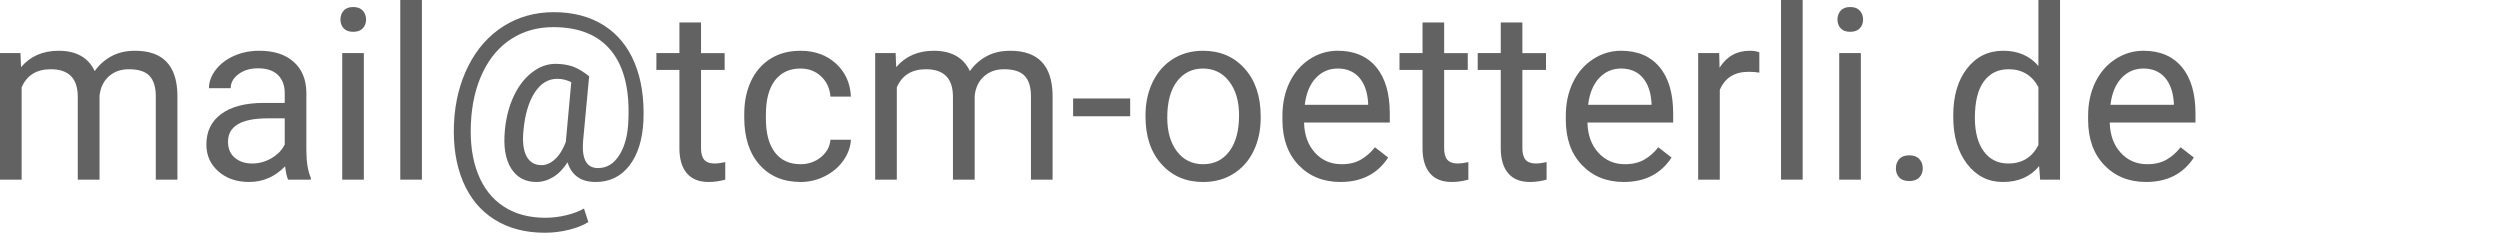
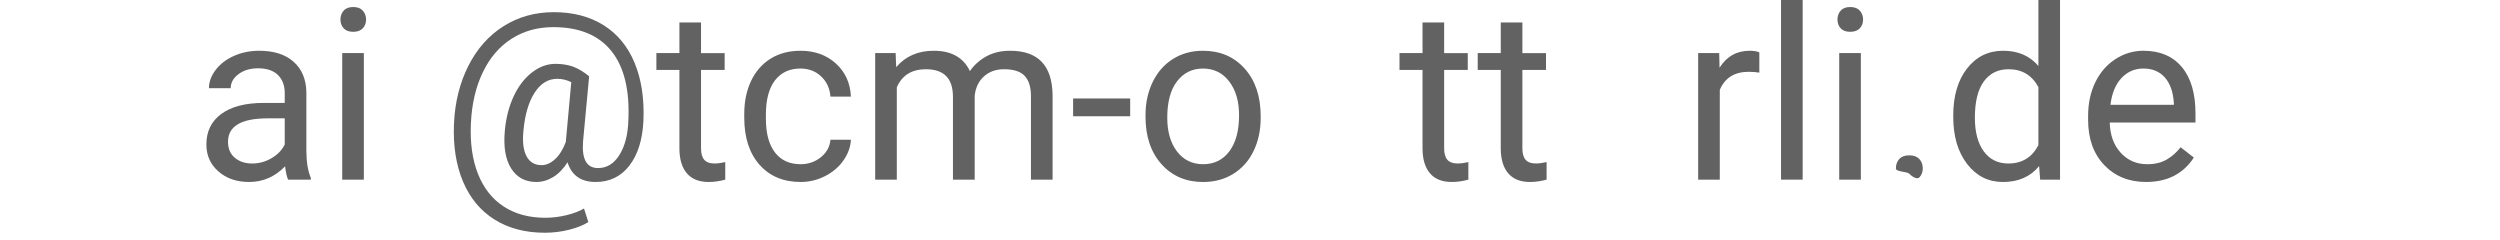
<svg xmlns="http://www.w3.org/2000/svg" width="167" height="16" viewBox="0 0 167 16" fill="#626262">
-   <path d="M1.367,3.547l0.039,0.938c0.62-0.729,1.456-1.094,2.508-1.094c1.183,0,1.987,0.453,2.414,1.359   c0.281-0.406,0.647-0.734,1.098-0.984c0.451-0.25,0.983-0.375,1.598-0.375c1.854,0,2.797,0.982,2.828,2.945V12h-1.445V6.428   c0-0.604-0.138-1.055-0.414-1.354C9.716,4.775,9.253,4.625,8.602,4.625c-0.536,0-0.981,0.16-1.336,0.48   c-0.354,0.32-0.56,0.75-0.617,1.291V12H5.195V6.467c0-1.229-0.602-1.842-1.805-1.842c-0.948,0-1.596,0.403-1.945,1.209V12H0V3.547   H1.367z" />
  <path d="M19.247,12c-0.083-0.166-0.151-0.463-0.203-0.891c-0.672,0.697-1.474,1.047-2.406,1.047   c-0.833,0-1.517-0.236-2.051-0.707s-0.801-1.068-0.801-1.793c0-0.881,0.334-1.564,1.004-2.051s1.611-0.73,2.824-0.73h1.406V6.213   c0-0.504-0.151-0.904-0.453-1.203c-0.302-0.298-0.748-0.447-1.336-0.447c-0.516,0-0.948,0.129-1.297,0.389   c-0.349,0.258-0.523,0.572-0.523,0.939h-1.453c0-0.422,0.15-0.83,0.449-1.223s0.706-0.705,1.219-0.934s1.077-0.344,1.691-0.344   c0.974,0,1.737,0.244,2.289,0.73s0.838,1.158,0.859,2.012v3.891c0,0.775,0.099,1.393,0.297,1.852V12H19.247z M16.848,10.922   c0.453,0,0.883-0.117,1.289-0.354s0.701-0.541,0.883-0.918V7.906h-1.133c-1.771,0-2.656,0.521-2.656,1.563   c0,0.455,0.151,0.813,0.453,1.068S16.374,10.922,16.848,10.922z" />
  <path d="M22.742,1.305c0-0.234,0.071-0.432,0.215-0.594c0.143-0.162,0.355-0.242,0.637-0.242   s0.494,0.08,0.641,0.242c0.146,0.162,0.219,0.359,0.219,0.594s-0.073,0.43-0.219,0.586c-0.146,0.156-0.359,0.234-0.641,0.234   S23.1,2.047,22.957,1.891C22.813,1.734,22.742,1.539,22.742,1.305z M24.305,12h-1.445V3.547h1.445V12z" />
-   <path d="M28.184,12h-1.445V0h1.445V12z" />
  <path d="M42.981,8.075c-0.063,1.261-0.375,2.257-0.938,2.987c-0.563,0.729-1.315,1.094-2.258,1.094   c-0.974,0-1.599-0.438-1.875-1.314c-0.281,0.443-0.603,0.773-0.965,0.99s-0.736,0.324-1.121,0.324c-0.74,0-1.299-0.303-1.68-0.906   c-0.38-0.605-0.521-1.443-0.422-2.512c0.078-0.859,0.275-1.627,0.59-2.303c0.315-0.675,0.721-1.205,1.219-1.592   c0.498-0.385,1.02-0.578,1.566-0.578c0.422,0,0.799,0.057,1.133,0.168s0.708,0.332,1.125,0.66L38.95,9.422   c-0.099,1.203,0.234,1.805,1,1.805c0.588,0,1.065-0.293,1.43-0.879C41.744,9.764,41.942,9,41.973,8.061   c0.099-2.033-0.277-3.583-1.129-4.648c-0.852-1.066-2.147-1.6-3.887-1.6c-1.047,0-1.977,0.26-2.789,0.779s-1.453,1.27-1.922,2.25   s-0.732,2.113-0.789,3.396c-0.063,1.295,0.094,2.418,0.469,3.369c0.375,0.953,0.947,1.68,1.715,2.184s1.697,0.756,2.785,0.756   c0.469,0,0.939-0.057,1.41-0.172s0.863-0.264,1.176-0.445l0.289,0.904c-0.323,0.209-0.751,0.379-1.285,0.514   c-0.534,0.133-1.074,0.199-1.621,0.199c-1.302,0-2.422-0.293-3.359-0.881c-0.938-0.586-1.639-1.43-2.105-2.533   c-0.466-1.102-0.668-2.393-0.605-3.867c0.063-1.434,0.383-2.723,0.961-3.867s1.362-2.028,2.352-2.651s2.107-0.935,3.352-0.935   c1.297,0,2.409,0.292,3.336,0.875c0.927,0.584,1.617,1.426,2.07,2.525S43.043,6.6,42.981,8.075z M34.965,8.734   c-0.073,0.74-0.004,1.307,0.207,1.703s0.545,0.594,1.004,0.594c0.313,0,0.613-0.133,0.902-0.398s0.527-0.646,0.715-1.141   l0.008-0.07l0.359-3.93c-0.292-0.15-0.604-0.227-0.938-0.227c-0.609,0-1.113,0.311-1.512,0.93S35.064,7.662,34.965,8.734z" />
  <path d="M46.829,1.5v2.047h1.578v1.125h-1.578v5.236c0,0.338,0.07,0.592,0.211,0.76   c0.141,0.17,0.38,0.254,0.719,0.254c0.167,0,0.396-0.031,0.688-0.094V12c-0.38,0.104-0.75,0.156-1.109,0.156   c-0.646,0-1.133-0.195-1.461-0.586c-0.328-0.389-0.492-0.943-0.492-1.662V4.672h-1.539V3.547h1.539V1.5H46.829z" />
  <path d="M53.481,10.969c0.516,0,0.966-0.156,1.352-0.467s0.599-0.699,0.641-1.166h1.367   c-0.026,0.484-0.193,0.945-0.5,1.383s-0.717,0.787-1.23,1.047s-1.056,0.391-1.629,0.391c-1.151,0-2.066-0.385-2.746-1.152   s-1.02-1.818-1.02-3.152V7.609c0-0.822,0.151-1.555,0.453-2.195s0.736-1.139,1.301-1.492s1.233-0.531,2.004-0.531   c0.948,0,1.736,0.283,2.363,0.852s0.962,1.305,1.004,2.211h-1.367c-0.042-0.547-0.249-0.996-0.621-1.348s-0.832-0.527-1.379-0.527   c-0.734,0-1.303,0.264-1.707,0.792s-0.605,1.292-0.605,2.29v0.273c0,0.973,0.201,1.721,0.602,2.246S52.736,10.969,53.481,10.969z" />
  <path d="M59.828,3.547l0.039,0.938c0.62-0.729,1.456-1.094,2.508-1.094c1.183,0,1.987,0.453,2.414,1.359   c0.281-0.406,0.647-0.734,1.098-0.984c0.451-0.25,0.983-0.375,1.598-0.375c1.854,0,2.797,0.982,2.828,2.945V12h-1.445V6.428   c0-0.604-0.138-1.055-0.414-1.354c-0.276-0.299-0.739-0.449-1.391-0.449c-0.536,0-0.981,0.16-1.336,0.48   c-0.354,0.32-0.56,0.75-0.617,1.291V12h-1.453V6.467c0-1.229-0.602-1.842-1.805-1.842c-0.948,0-1.596,0.403-1.945,1.209V12h-1.445   V3.547H59.828z" />
  <path d="M75.496,7.766h-3.812V6.578h3.812V7.766z" />
  <path d="M76.52,7.695c0-0.828,0.164-1.572,0.488-2.234c0.326-0.662,0.779-1.172,1.359-1.531   c0.582-0.359,1.244-0.539,1.988-0.539c1.152,0,2.082,0.398,2.793,1.195s1.066,1.857,1.066,3.18v0.102   c0,0.822-0.156,1.561-0.473,2.215c-0.314,0.654-0.766,1.162-1.352,1.527s-1.258,0.547-2.02,0.547c-1.145,0-2.074-0.398-2.785-1.195   S76.52,9.109,76.52,7.797V7.695z M77.973,7.863c0,0.937,0.219,1.688,0.652,2.256c0.436,0.566,1.018,0.85,1.746,0.85   c0.734,0,1.318-0.287,1.75-0.861c0.434-0.576,0.648-1.381,0.648-2.416c0-0.926-0.219-1.676-0.66-2.251   c-0.439-0.575-1.023-0.862-1.754-0.862c-0.713,0-1.289,0.283-1.727,0.851S77.973,6.807,77.973,7.863z" />
-   <path d="M89.541,12.156c-1.146,0-2.078-0.377-2.797-1.129s-1.078-1.76-1.078-3.02V7.742   c0-0.838,0.16-1.588,0.48-2.246s0.768-1.174,1.344-1.547c0.574-0.373,1.199-0.559,1.871-0.559c1.098,0,1.953,0.361,2.563,1.086   s0.914,1.76,0.914,3.109v0.602h-5.727c0.02,0.831,0.264,1.502,0.73,2.014c0.465,0.512,1.059,0.768,1.777,0.768   c0.51,0,0.941-0.104,1.297-0.311c0.354-0.207,0.664-0.48,0.93-0.822l0.883,0.688C92.02,11.611,90.957,12.156,89.541,12.156z    M89.361,4.578c-0.584,0-1.074,0.213-1.469,0.637C87.496,5.639,87.252,6.234,87.158,7h4.234V6.891   c-0.043-0.734-0.24-1.303-0.594-1.707C90.443,4.779,89.965,4.578,89.361,4.578z" />
  <path d="M96.469,1.5v2.047h1.578v1.125h-1.578v5.236c0,0.338,0.07,0.592,0.211,0.76   c0.141,0.17,0.381,0.254,0.719,0.254c0.168,0,0.396-0.031,0.688-0.094V12c-0.379,0.104-0.75,0.156-1.109,0.156   c-0.645,0-1.133-0.195-1.461-0.586c-0.328-0.389-0.492-0.943-0.492-1.662V4.672h-1.539V3.547h1.539V1.5H96.469z" />
  <path d="M101.695,1.5v2.047h1.578v1.125h-1.578v5.236c0,0.338,0.07,0.592,0.211,0.76   c0.141,0.17,0.381,0.254,0.719,0.254c0.168,0,0.396-0.031,0.688-0.094V12c-0.379,0.104-0.75,0.156-1.109,0.156   c-0.645,0-1.133-0.195-1.461-0.586c-0.328-0.389-0.492-0.943-0.492-1.662V4.672h-1.539V3.547h1.539V1.5H101.695z" />
-   <path d="M108.471,12.156c-1.146,0-2.078-0.377-2.797-1.129s-1.078-1.76-1.078-3.02V7.742   c0-0.838,0.16-1.588,0.48-2.246s0.768-1.174,1.344-1.547c0.574-0.373,1.199-0.559,1.871-0.559c1.098,0,1.953,0.361,2.563,1.086   s0.914,1.76,0.914,3.109v0.602h-5.727c0.02,0.831,0.264,1.502,0.73,2.014c0.465,0.512,1.059,0.768,1.777,0.768   c0.51,0,0.941-0.104,1.297-0.311c0.354-0.207,0.664-0.48,0.93-0.822l0.883,0.688C110.949,11.611,109.887,12.156,108.471,12.156z    M108.291,4.578c-0.584,0-1.074,0.213-1.469,0.637c-0.396,0.424-0.641,1.02-0.734,1.785h4.234V6.891   c-0.043-0.734-0.24-1.303-0.594-1.707C109.373,4.779,108.895,4.578,108.291,4.578z" />
  <path d="M117.523,4.852c-0.219-0.037-0.455-0.055-0.711-0.055c-0.947,0-1.59,0.403-1.93,1.209V12h-1.445V3.547   h1.406l0.023,0.977c0.475-0.756,1.146-1.133,2.016-1.133c0.281,0,0.496,0.037,0.641,0.109V4.852z" />
  <path d="M120.418,12h-1.445V0h1.445V12z" />
  <path d="M122.742,1.305c0-0.234,0.072-0.432,0.215-0.594s0.355-0.242,0.637-0.242s0.494,0.08,0.641,0.242   s0.219,0.359,0.219,0.594s-0.072,0.43-0.219,0.586s-0.359,0.234-0.641,0.234s-0.494-0.078-0.637-0.234S122.742,1.539,122.742,1.305   z M124.305,12h-1.445V3.547h1.445V12z" />
-   <path d="M126.645,11.25c0-0.25,0.074-0.459,0.223-0.625s0.371-0.25,0.668-0.25s0.523,0.084,0.676,0.25   c0.154,0.166,0.23,0.375,0.23,0.625c0,0.24-0.076,0.439-0.23,0.602c-0.152,0.162-0.379,0.242-0.676,0.242s-0.52-0.08-0.668-0.242   S126.645,11.49,126.645,11.25z" />
+   <path d="M126.645,11.25c0-0.25,0.074-0.459,0.223-0.625s0.371-0.25,0.668-0.25s0.523,0.084,0.676,0.25   c0.154,0.166,0.23,0.375,0.23,0.625c0,0.24-0.076,0.439-0.23,0.602s-0.52-0.08-0.668-0.242   S126.645,11.49,126.645,11.25z" />
  <path d="M130.477,7.703c0-1.297,0.309-2.34,0.922-3.129c0.615-0.789,1.42-1.184,2.414-1.184   c0.99,0,1.773,0.338,2.352,1.016V0h1.445v12h-1.328l-0.07-0.906c-0.578,0.709-1.383,1.063-2.414,1.063   c-0.979,0-1.777-0.4-2.395-1.203s-0.926-1.85-0.926-3.141V7.703z M131.922,7.867c0,0.955,0.199,1.703,0.594,2.244   c0.396,0.541,0.943,0.811,1.641,0.811c0.918,0,1.586-0.41,2.008-1.23V5.817c-0.432-0.795-1.096-1.192-1.992-1.192   c-0.707,0-1.26,0.273-1.656,0.818C132.121,5.988,131.922,6.797,131.922,7.867z" />
  <path d="M143.361,12.156c-1.146,0-2.078-0.377-2.797-1.129s-1.078-1.76-1.078-3.02V7.742   c0-0.838,0.16-1.588,0.48-2.246s0.768-1.174,1.344-1.547c0.574-0.373,1.199-0.559,1.871-0.559c1.098,0,1.953,0.361,2.563,1.086   s0.914,1.76,0.914,3.109v0.602h-5.727c0.02,0.831,0.264,1.502,0.73,2.014c0.465,0.512,1.059,0.768,1.777,0.768   c0.51,0,0.941-0.104,1.297-0.311c0.354-0.207,0.664-0.48,0.93-0.822l0.883,0.688C145.84,11.611,144.777,12.156,143.361,12.156z    M143.182,4.578c-0.584,0-1.074,0.213-1.469,0.637c-0.396,0.424-0.641,1.02-0.734,1.785h4.234V6.891   c-0.043-0.734-0.24-1.303-0.594-1.707C144.264,4.779,143.785,4.578,143.182,4.578z" />
</svg>